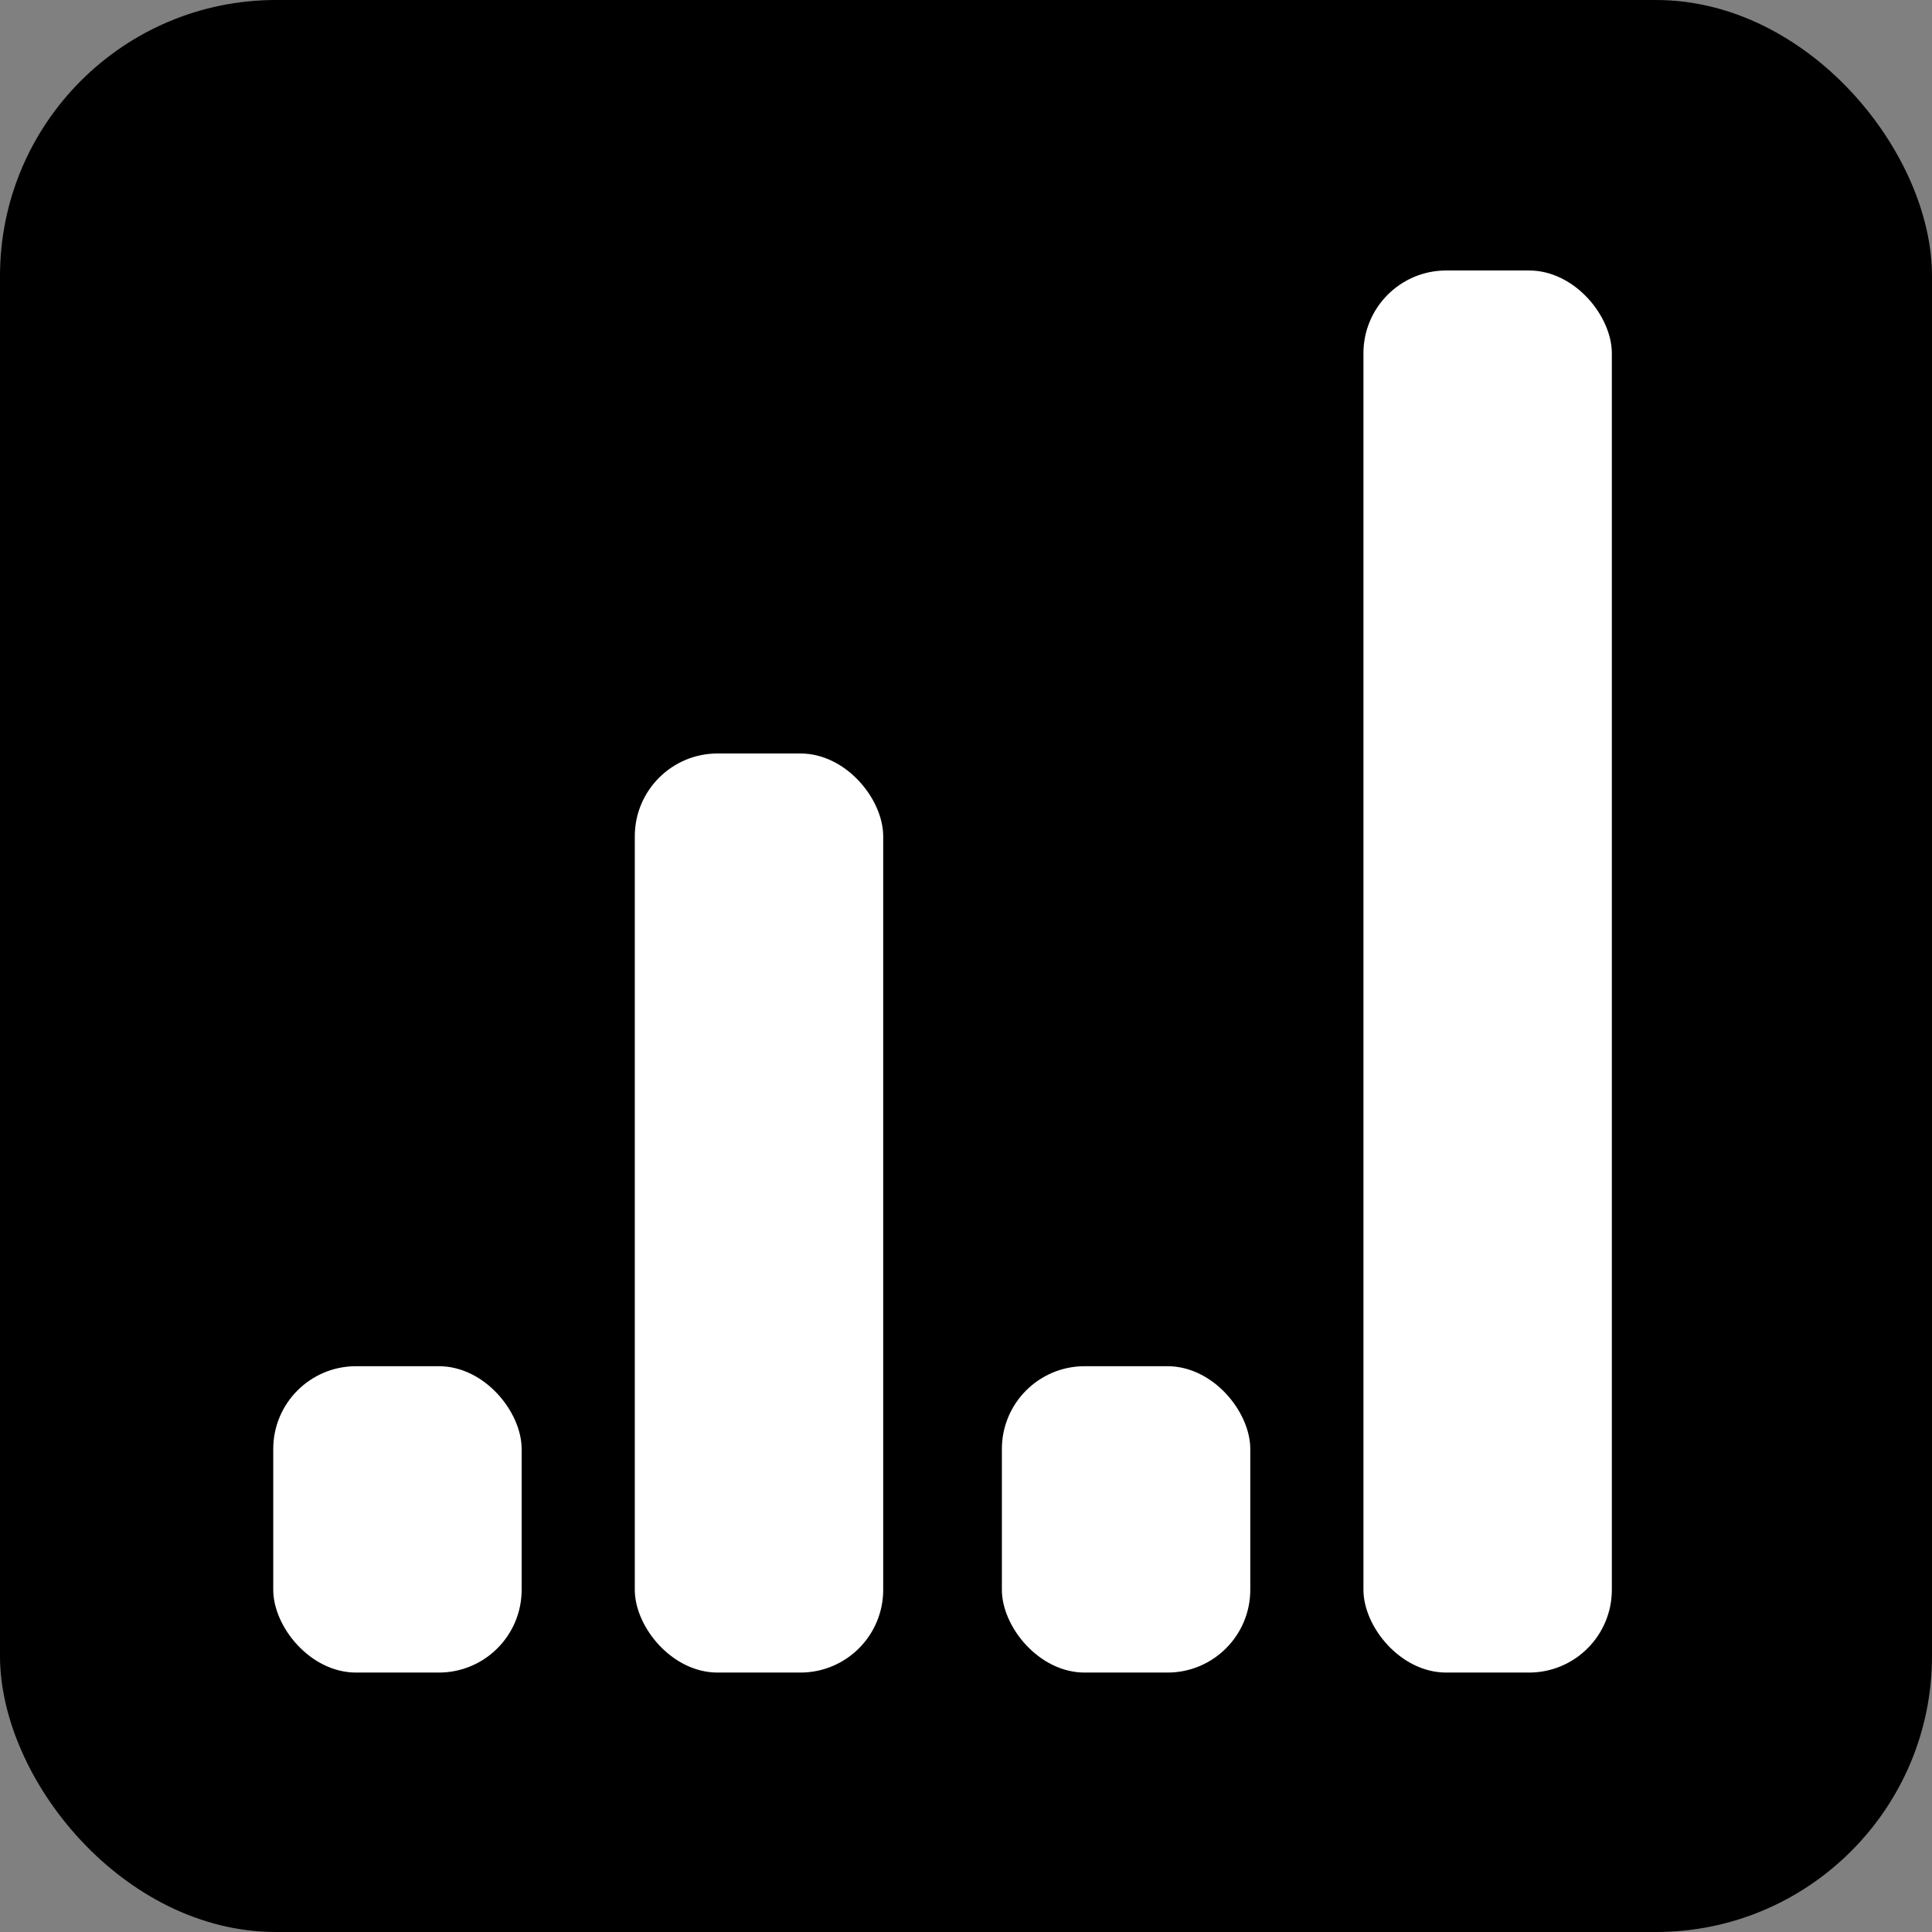
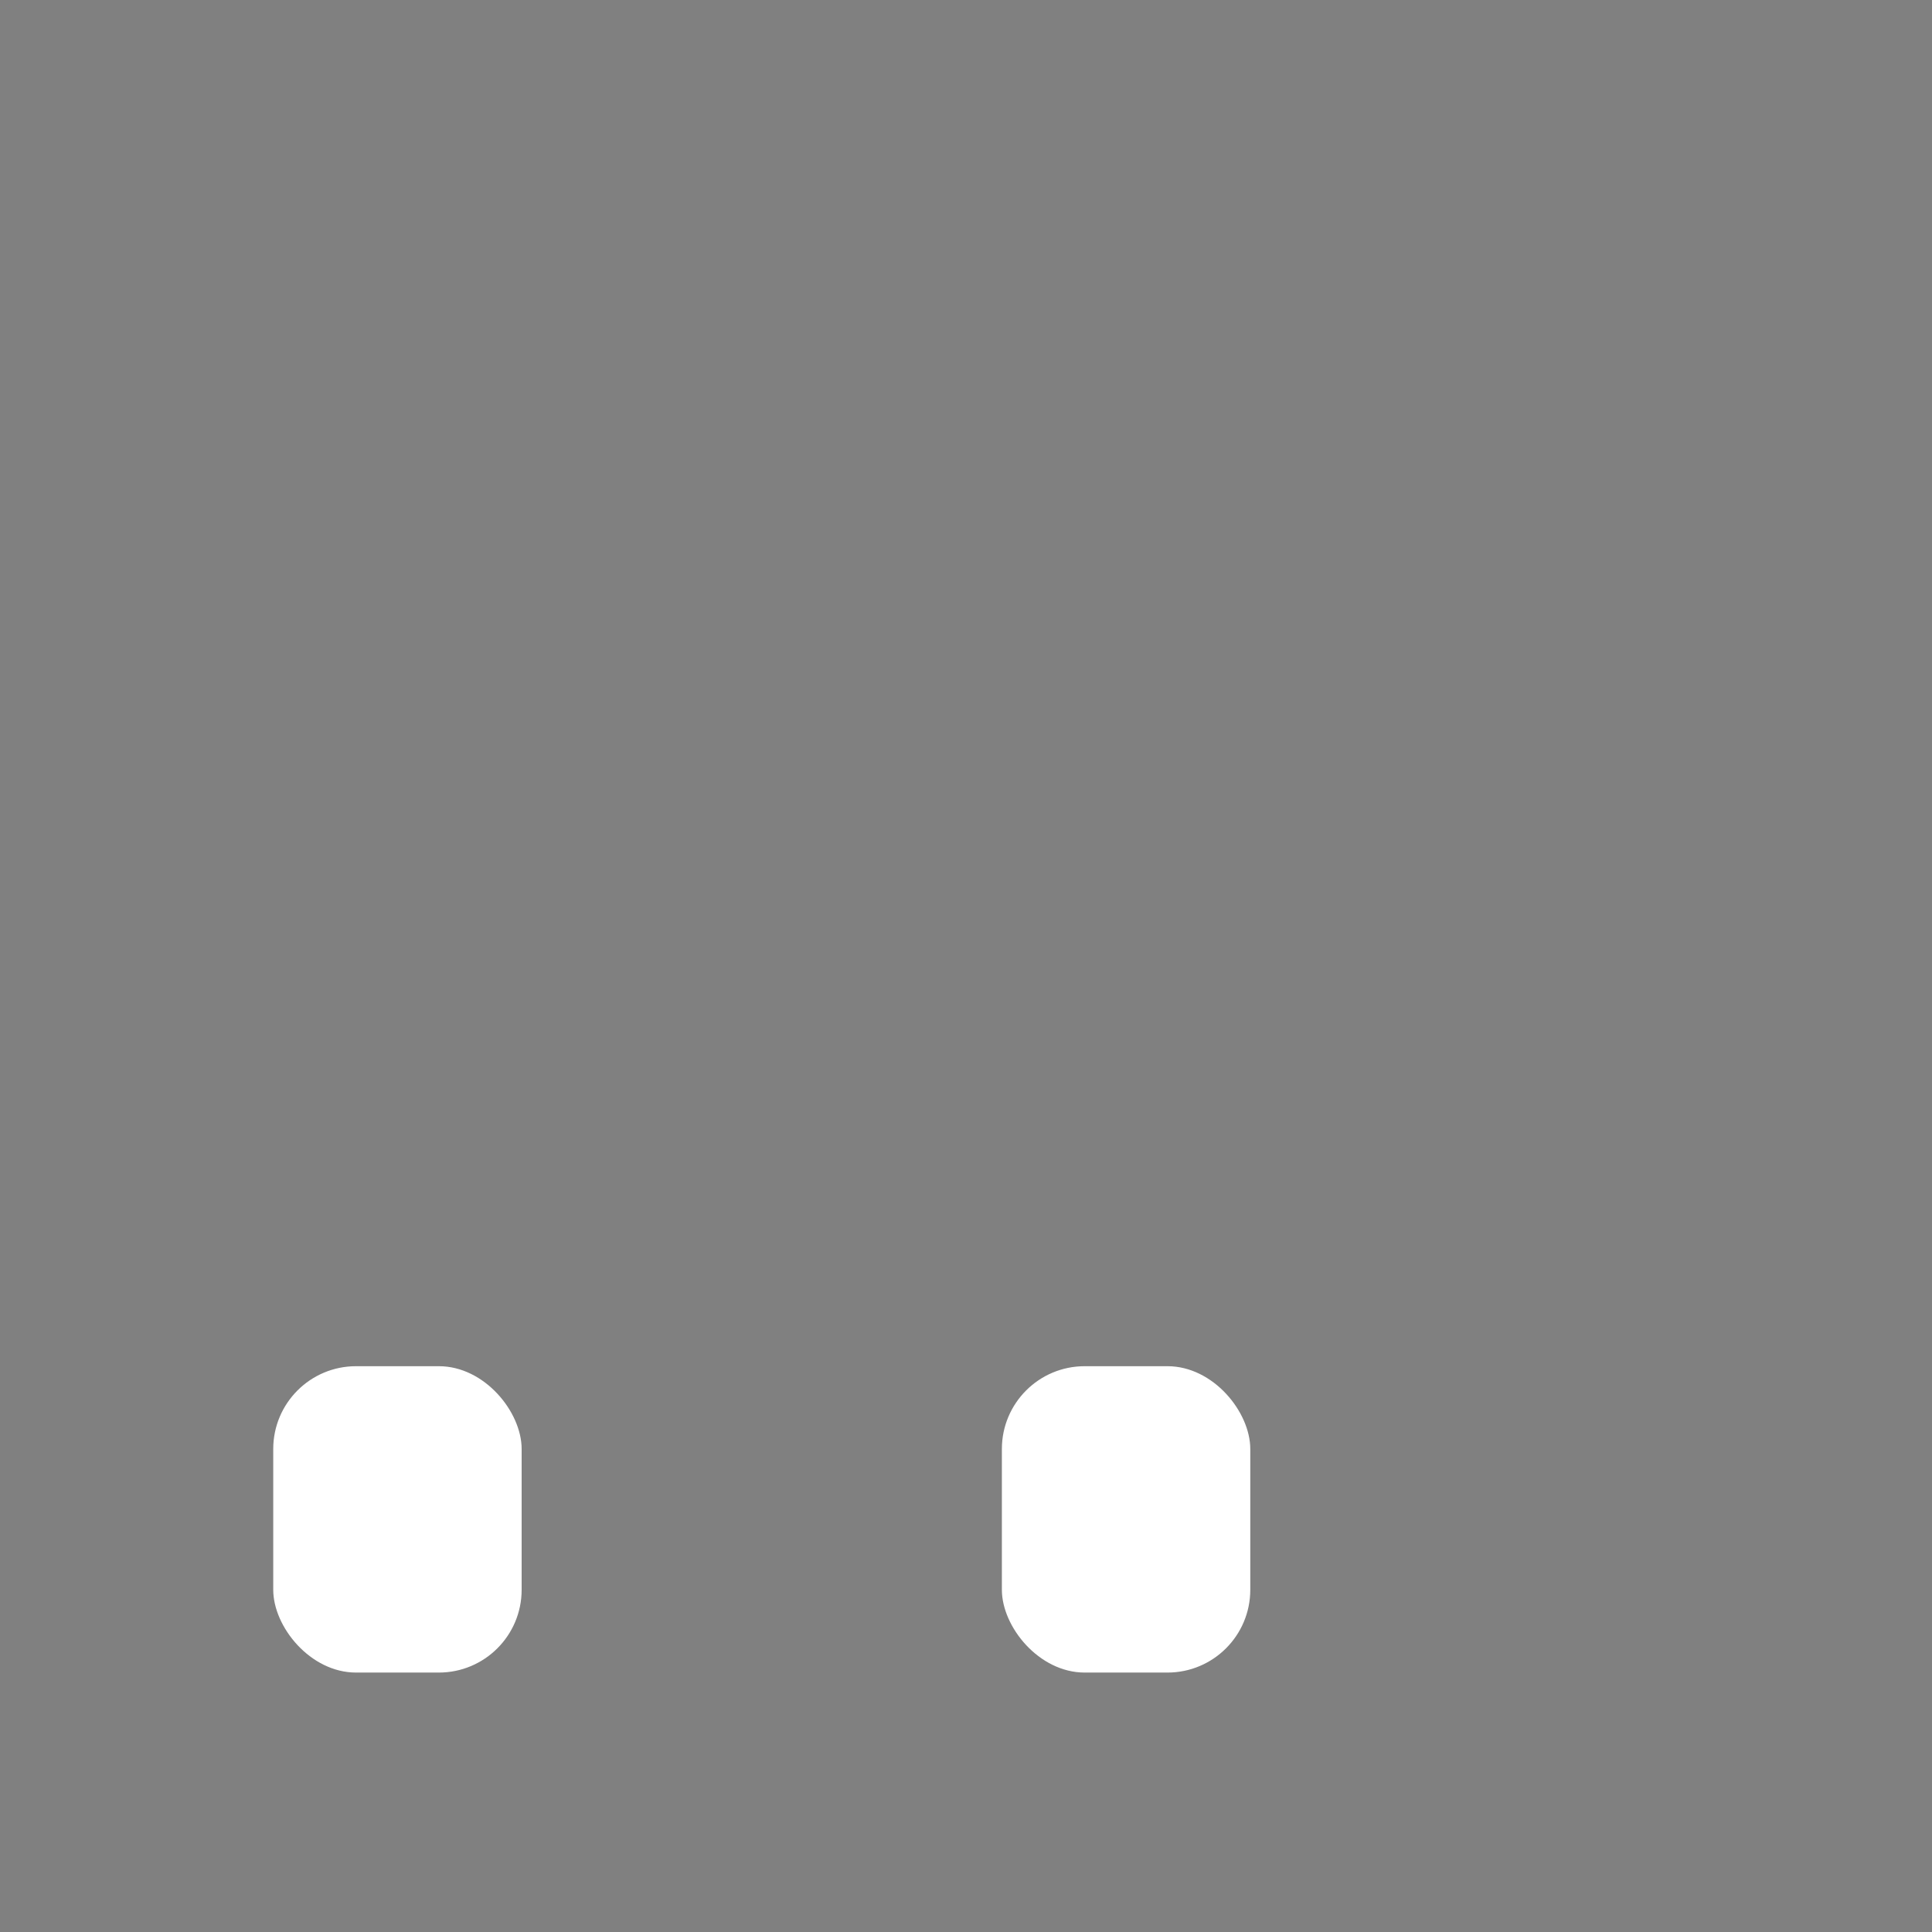
<svg xmlns="http://www.w3.org/2000/svg" width="700" height="700" viewBox="0 0 700 700" fill="none">
  <rect x="0" y="0" width="700" height="700" fill="#808080" stroke="none" />
-   <rect width="700" height="700" rx="100" fill="black" />
  <rect x="99" y="495" width="90" height="111" rx="30" fill="white" />
-   <rect x="230" y="273" width="90" height="333" rx="30" fill="white" />
  <rect x="363" y="495" width="90" height="111" rx="30" fill="white" />
-   <rect x="494" y="98" width="90" height="508" rx="30" fill="white" />
</svg>